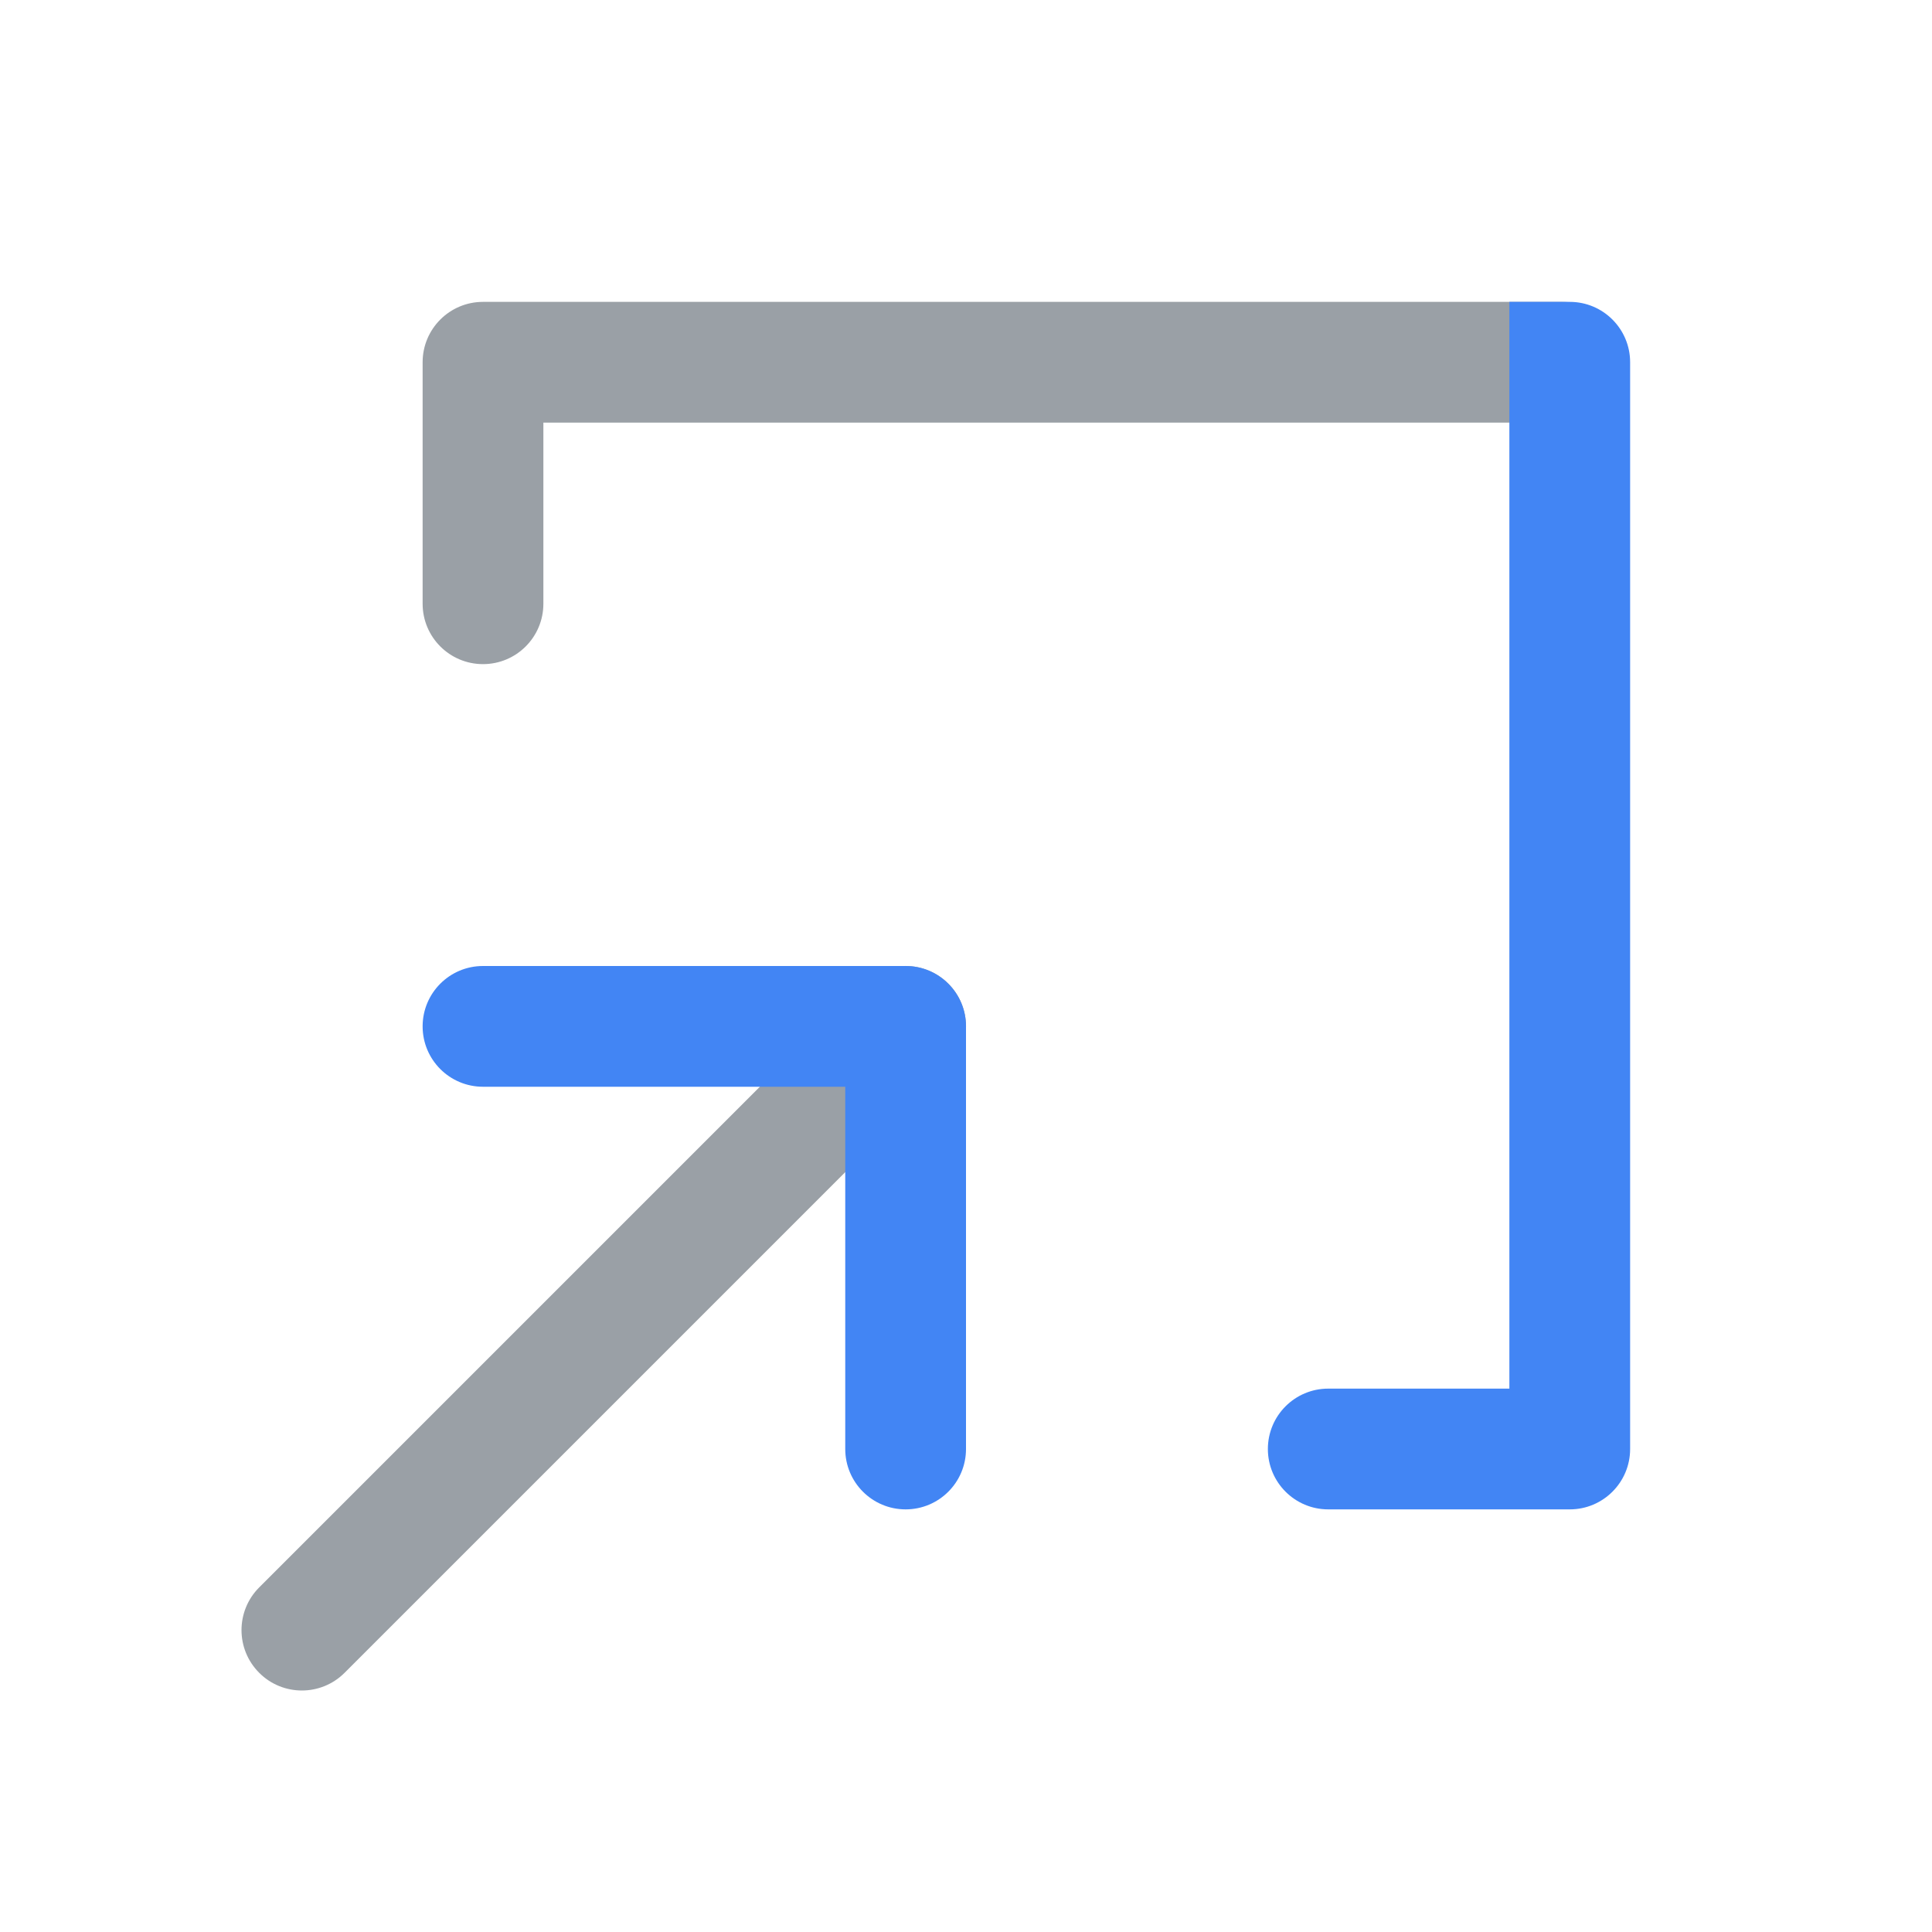
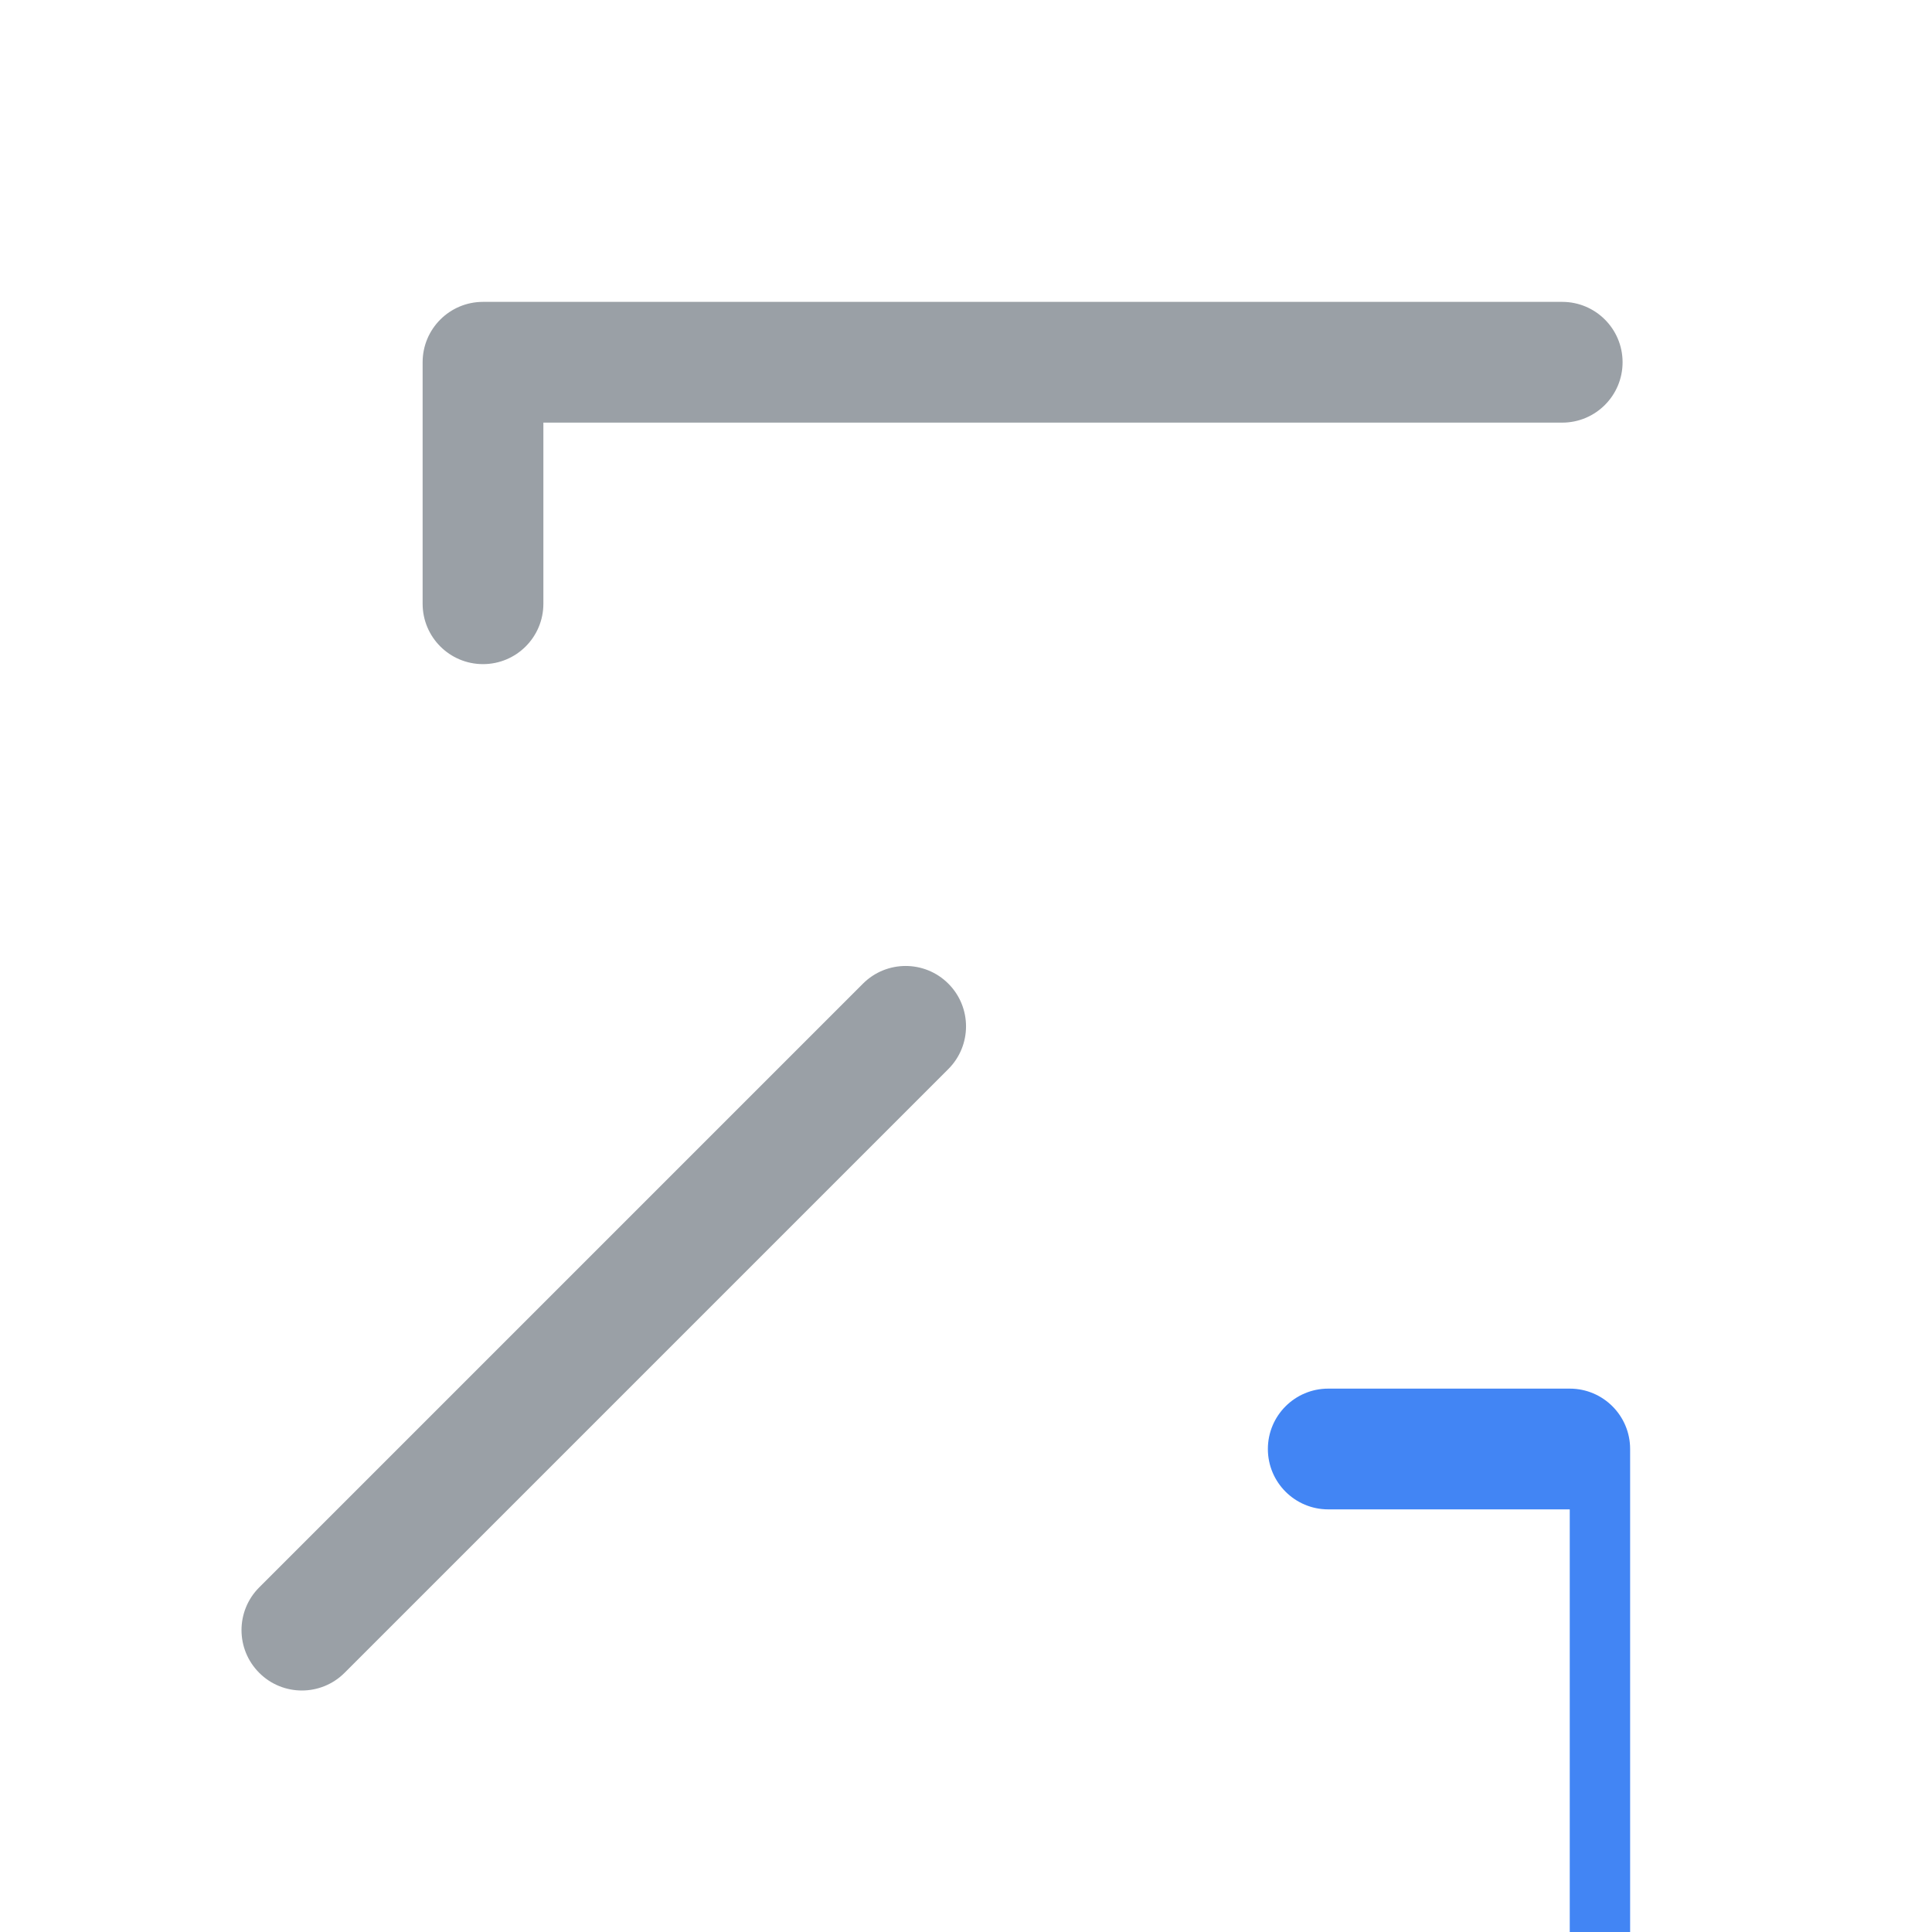
<svg xmlns="http://www.w3.org/2000/svg" id="a" viewBox="0 0 512 512">
  <path d="M128,176c-8.84,0-16-7.16-16-16v-64c0-8.84,7.16-16,16-16h286c8.84,0,16,7.16,16,16s-7.16,16-16,16H144v48c0,8.84-7.16,16-16,16Z" fill="#9aa0a6" stroke-width="0" />
  <path d="M80,448c-4.09,0-8.19-1.56-11.31-4.69-6.25-6.25-6.25-16.38,0-22.63l160-160c6.25-6.25,16.38-6.25,22.63,0,6.25,6.25,6.25,16.38,0,22.63l-160,160c-3.12,3.12-7.22,4.69-11.31,4.69Z" fill="#9aa0a6" stroke-width="0" />
-   <path d="M240,400c-8.84,0-16-7.16-16-16v-96h-96c-8.84,0-16-7.16-16-16s7.16-16,16-16h112c8.84,0,16,7.16,16,16v112c0,8.84-7.16,16-16,16Z" fill="#4285f4" stroke-width="0" />
-   <path d="M416,400h-64c-8.84,0-16-7.16-16-16s7.16-16,16-16h48V80h16c8.84,0,16,7.16,16,16v288c0,8.84-7.16,16-16,16Z" fill="#4285f4" stroke-width="0" />
+   <path d="M416,400h-64c-8.84,0-16-7.16-16-16s7.16-16,16-16h48h16c8.84,0,16,7.16,16,16v288c0,8.84-7.16,16-16,16Z" fill="#4285f4" stroke-width="0" />
</svg>